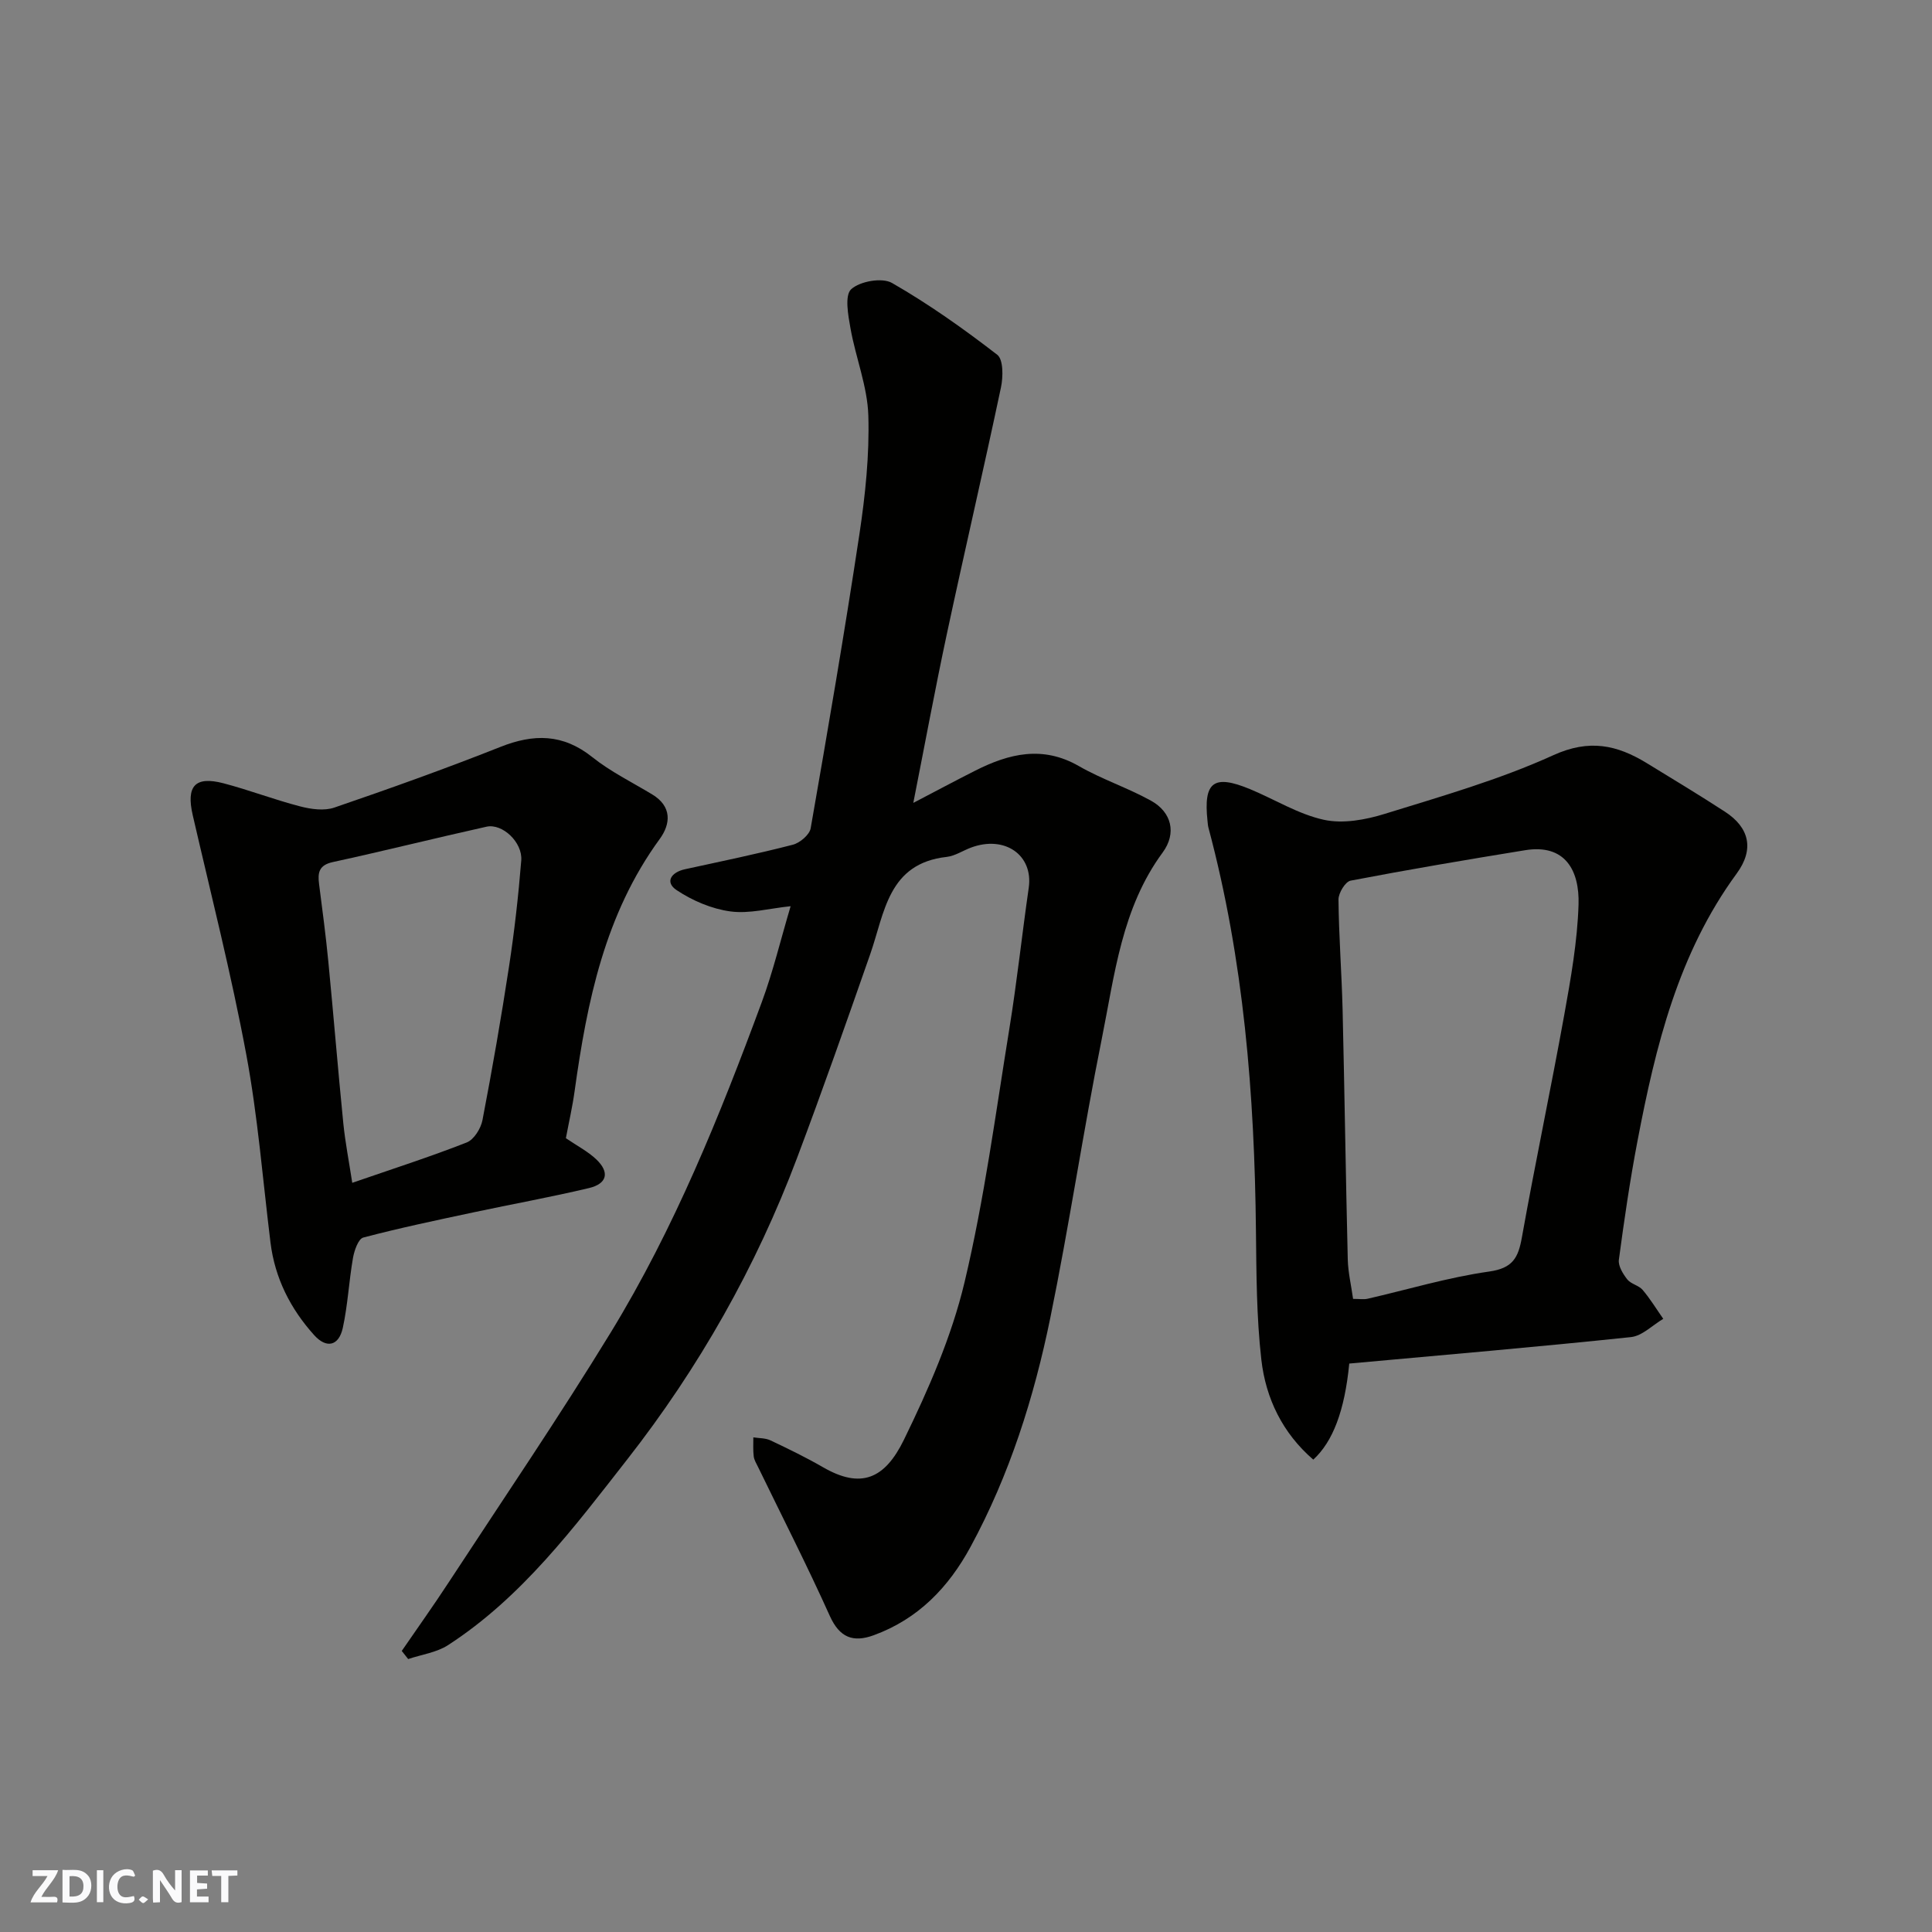
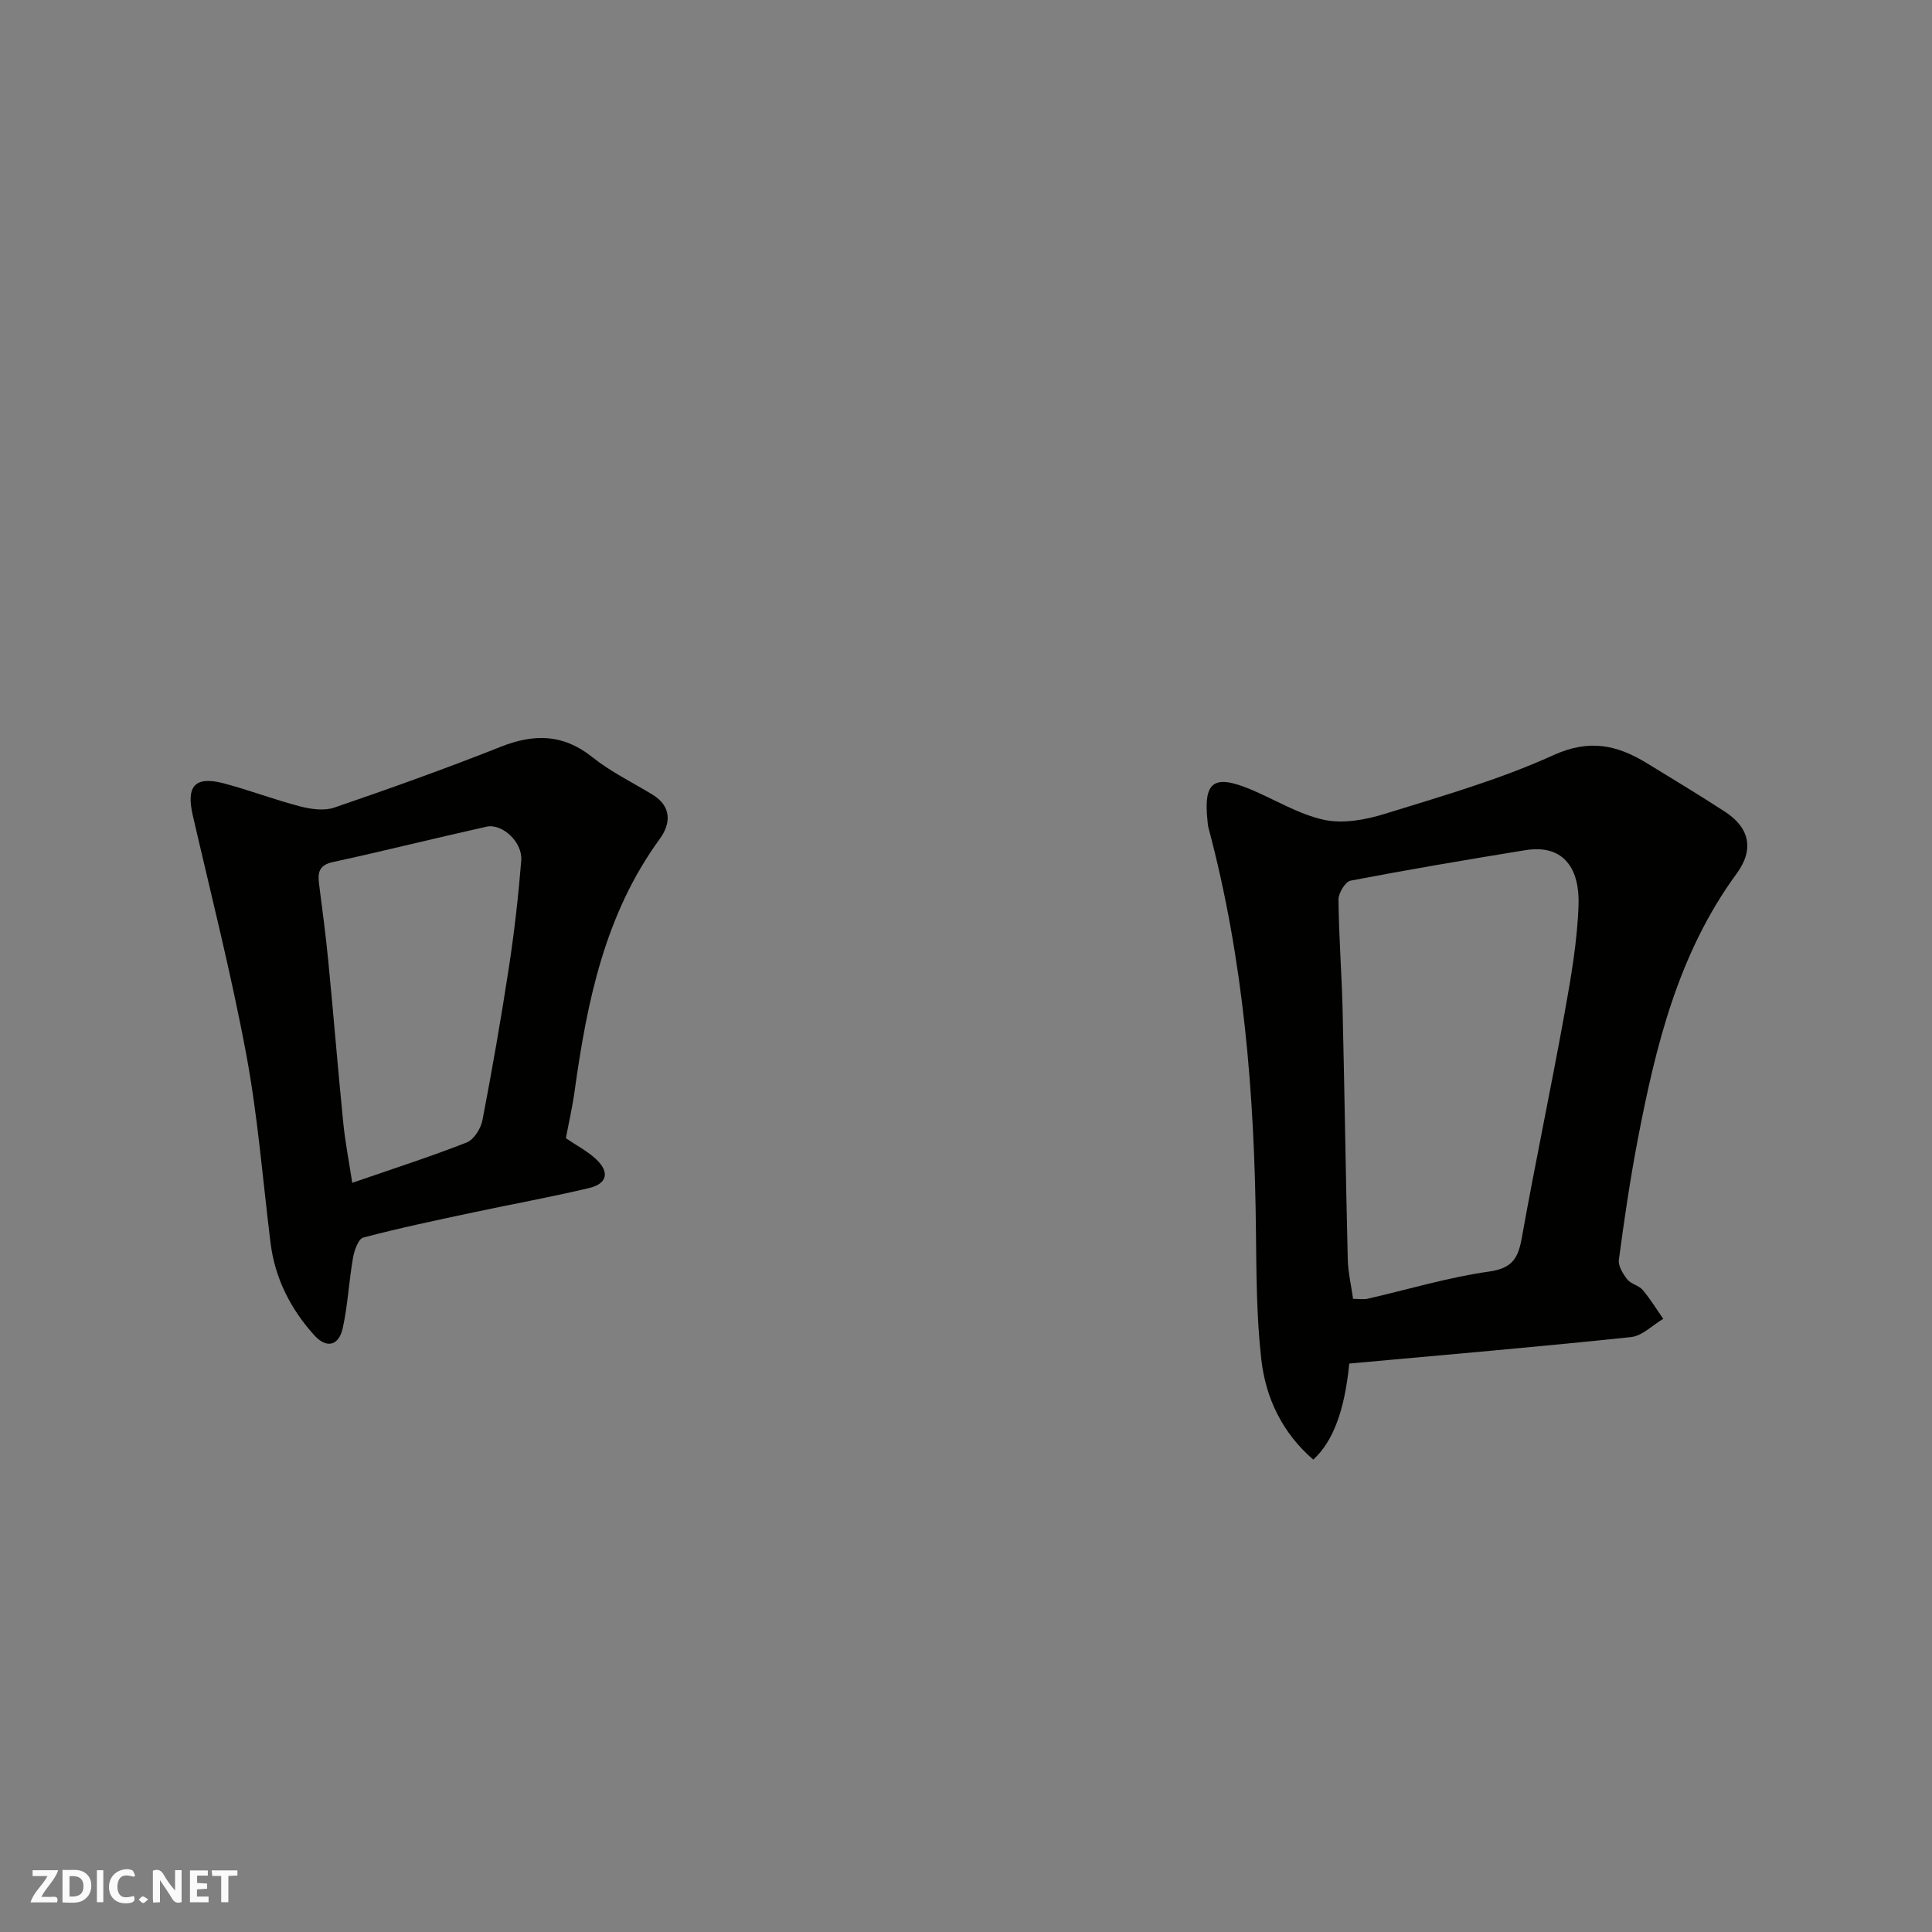
<svg xmlns="http://www.w3.org/2000/svg" enable-background="new 0 0 400 400" viewBox="0 0 400 400">
  <rect x="0" y="0" width="400" height="400" fill="#808080" stroke="none" />
  <g fill="#fafafb">
    <path d="m37.59 393.81c-.92.31-1.52.05-2-.78-.7-1.2-1.52-2.34-2.47-3.78v4.59c-.55.03-.95.05-1.41.07-.03-.37-.06-.64-.06-.91 0-1.91 0-3.81 0-5.7 1.13-.41 1.77-.03 2.29.91.62 1.11 1.38 2.14 2.31 3.19v-4.2h1.35v6.61z" />
    <path d="m12.94 393.88v-6.75c1.9.19 3.93-.54 5.37 1.29.8 1.01.78 2.88.03 3.97-1.37 1.97-3.4 1.51-5.4 1.49m1.45-1.22c2.04.12 2.92-.58 2.89-2.21-.03-1.51-.98-2.19-2.89-2z" />
    <path d="m11.81 393.87h-5.49c.68-2.18 2.47-3.48 3.51-5.45h-3.08v-1.21h5.29c-.71 2.13-2.44 3.48-3.47 5.51.86 0 1.63.04 2.39-.01.79-.05 1.14.21.85 1.16" />
    <path d="m39.33 393.86v-6.61h3.7v1.07h-2.22v1.52c.68.04 1.34.09 2.07.13v1.07c-.72.05-1.38.09-2.1.14v1.48h2.4v1.19h-3.85z" />
    <path d="m27.71 388.56c-1.15-.3-2.46-.61-3.1.64-.37.73-.41 1.93-.06 2.67.63 1.35 1.99.93 3.17.68.35.94-.01 1.32-.93 1.46-1.62.25-3.05-.27-3.76-1.48-.73-1.24-.6-3.03.31-4.17.88-1.11 2.71-1.7 4-1.16.32.13.44.74.65 1.12-.1.08-.19.16-.28.24" />
    <path d="m49.15 387.24v1.07c-.59.02-1.17.05-1.87.08v5.44h-1.48v-5.44h-1.85c-.05-.4-.08-.73-.13-1.15z" />
    <path d="m20.06 387.21h1.33v6.62h-1.33z" />
    <path d="m30.68 393.25c-.49.38-.8.79-1.05.76-.32-.05-.6-.45-.9-.7.26-.24.51-.64.8-.67.29-.04.62.3 1.15.61" />
  </g>
-   <path d="m83.18 341.81c3.26-4.76 6.62-9.45 9.77-14.28 11.25-17.19 22.82-34.19 33.53-51.71 13.13-21.49 22.55-44.81 31.25-68.37 2.31-6.25 3.86-12.77 5.96-19.83-4.39.45-8.55 1.61-12.47 1.08-3.86-.52-7.84-2.22-11.12-4.4-2.49-1.65-1.17-3.7 1.7-4.33 7.47-1.63 14.96-3.17 22.35-5.08 1.47-.38 3.45-2.06 3.69-3.4 3.54-20.26 7.02-40.53 10.09-60.87 1.22-8.11 2.09-16.39 1.85-24.56-.18-6.04-2.61-11.99-3.69-18.05-.49-2.73-1.25-6.85.14-8.13 1.81-1.66 6.41-2.47 8.46-1.29 7.61 4.37 14.83 9.49 21.78 14.86 1.28.99 1.23 4.61.76 6.8-3.6 17.02-7.55 33.97-11.19 50.98-2.44 11.42-4.56 22.9-6.95 35 4.6-2.4 8.69-4.59 12.83-6.68 6.99-3.53 13.95-5.25 21.45-.94 4.77 2.74 10.1 4.49 14.92 7.16 4.31 2.38 5.35 6.76 2.42 10.74-8.49 11.53-9.93 25.32-12.61 38.63-3.86 19.18-6.72 38.56-10.65 57.73-3.37 16.47-8.43 32.48-16.5 47.37-4.56 8.42-10.87 14.97-20.06 18.32-4.27 1.56-7.07.49-9.1-4.03-4.67-10.38-9.85-20.52-14.82-30.76-.35-.73-.82-1.46-.92-2.24-.16-1.3-.07-2.63-.08-3.94 1.19.19 2.49.13 3.54.62 3.67 1.74 7.34 3.52 10.86 5.55 7.88 4.57 12.81 2.45 16.77-5.66 5.1-10.45 9.88-21.38 12.56-32.63 4.11-17.26 6.43-34.96 9.28-52.51 1.57-9.68 2.61-19.45 4.01-29.16.97-6.76-4.95-10.93-11.97-8.31-1.68.63-3.29 1.72-5 1.92-12.18 1.35-12.85 11.55-15.84 20.11-4.93 14.12-9.89 28.23-15.16 42.23-8.5 22.59-20.32 43.44-35.16 62.41-10.99 14.05-21.77 28.51-37.07 38.43-2.38 1.55-5.5 1.96-8.28 2.9-.45-.55-.89-1.12-1.33-1.68z" fill="#010100" />
  <path d="m279.35 282.31c-.95 9.78-3.4 16.18-7.45 19.89-6.34-5.47-9.83-12.64-10.75-20.67-1.01-8.84-1.02-17.82-1.12-26.74-.29-28.15-2.52-56.05-9.82-83.37-.13-.47-.16-.98-.21-1.47-.86-8.07 1.26-9.69 8.8-6.57 5.11 2.12 9.99 5.19 15.3 6.35 3.94.86 8.61.01 12.6-1.23 11.78-3.65 23.74-7.07 34.91-12.15 7.44-3.38 13.16-2.12 19.31 1.63 5.42 3.31 10.86 6.6 16.19 10.06 5.1 3.3 6.13 7.8 2.45 12.82-12.11 16.53-16.79 35.76-20.53 55.34-1.56 8.16-2.76 16.39-3.86 24.62-.17 1.28.85 2.93 1.74 4.07.76.96 2.38 1.23 3.18 2.17 1.58 1.86 2.86 3.98 4.27 5.99-2.22 1.31-4.35 3.53-6.68 3.78-19.36 2.04-38.78 3.7-58.33 5.48zm.79-13.39c1.34 0 2.19.15 2.97-.02 8.4-1.92 16.7-4.44 25.2-5.64 4.9-.69 6.03-2.86 6.78-7.07 2.75-15.38 5.99-30.68 8.77-46.06 1.36-7.55 2.72-15.2 2.96-22.84.22-7.06-2.76-12.62-11.08-11.26-12.06 1.96-24.12 4-36.12 6.3-1.08.21-2.51 2.56-2.5 3.9.07 7.6.66 15.18.85 22.78.41 17.25.65 34.5 1.07 51.74.07 2.71.72 5.41 1.1 8.17z" fill="#010100" />
  <path d="m117.16 235.65c2.31 1.58 4.55 2.73 6.3 4.39 2.8 2.67 2.26 5.04-1.53 5.94-7.91 1.88-15.92 3.32-23.88 5.02-7.64 1.63-15.29 3.23-22.83 5.22-1.04.27-1.87 2.69-2.14 4.23-.84 4.81-1.07 9.74-2.11 14.49-.82 3.71-3.35 4.34-5.93 1.48-4.89-5.43-8.13-11.78-9.04-19.18-1.6-13-2.62-26.11-5.02-38.96-3.1-16.62-7.28-33.04-11.08-49.52-1.38-6.01.46-8.13 6.37-6.59 5.34 1.4 10.52 3.4 15.86 4.78 2.26.59 4.99.97 7.09.25 11.54-3.95 23.03-8.06 34.36-12.55 6.91-2.75 12.95-2.76 19.03 2.09 3.79 3.03 8.25 5.21 12.43 7.74 4.1 2.48 3.84 6.08 1.55 9.22-11.37 15.58-15.04 33.67-17.62 52.18-.44 3.22-1.17 6.37-1.81 9.77zm-44.23 9.24c8.39-2.9 16.15-5.39 23.71-8.36 1.49-.59 2.92-2.89 3.25-4.62 2.03-10.57 3.88-21.18 5.5-31.81 1.11-7.28 1.94-14.61 2.53-21.95.3-3.77-3.92-7.72-7.2-6.99-10.62 2.36-21.17 5.01-31.8 7.32-2.89.63-3.17 2.18-2.86 4.56.69 5.35 1.4 10.7 1.92 16.07 1.08 11.12 1.98 22.25 3.09 33.37.4 4.02 1.19 8.01 1.86 12.41z" fill="#010100" />
</svg>